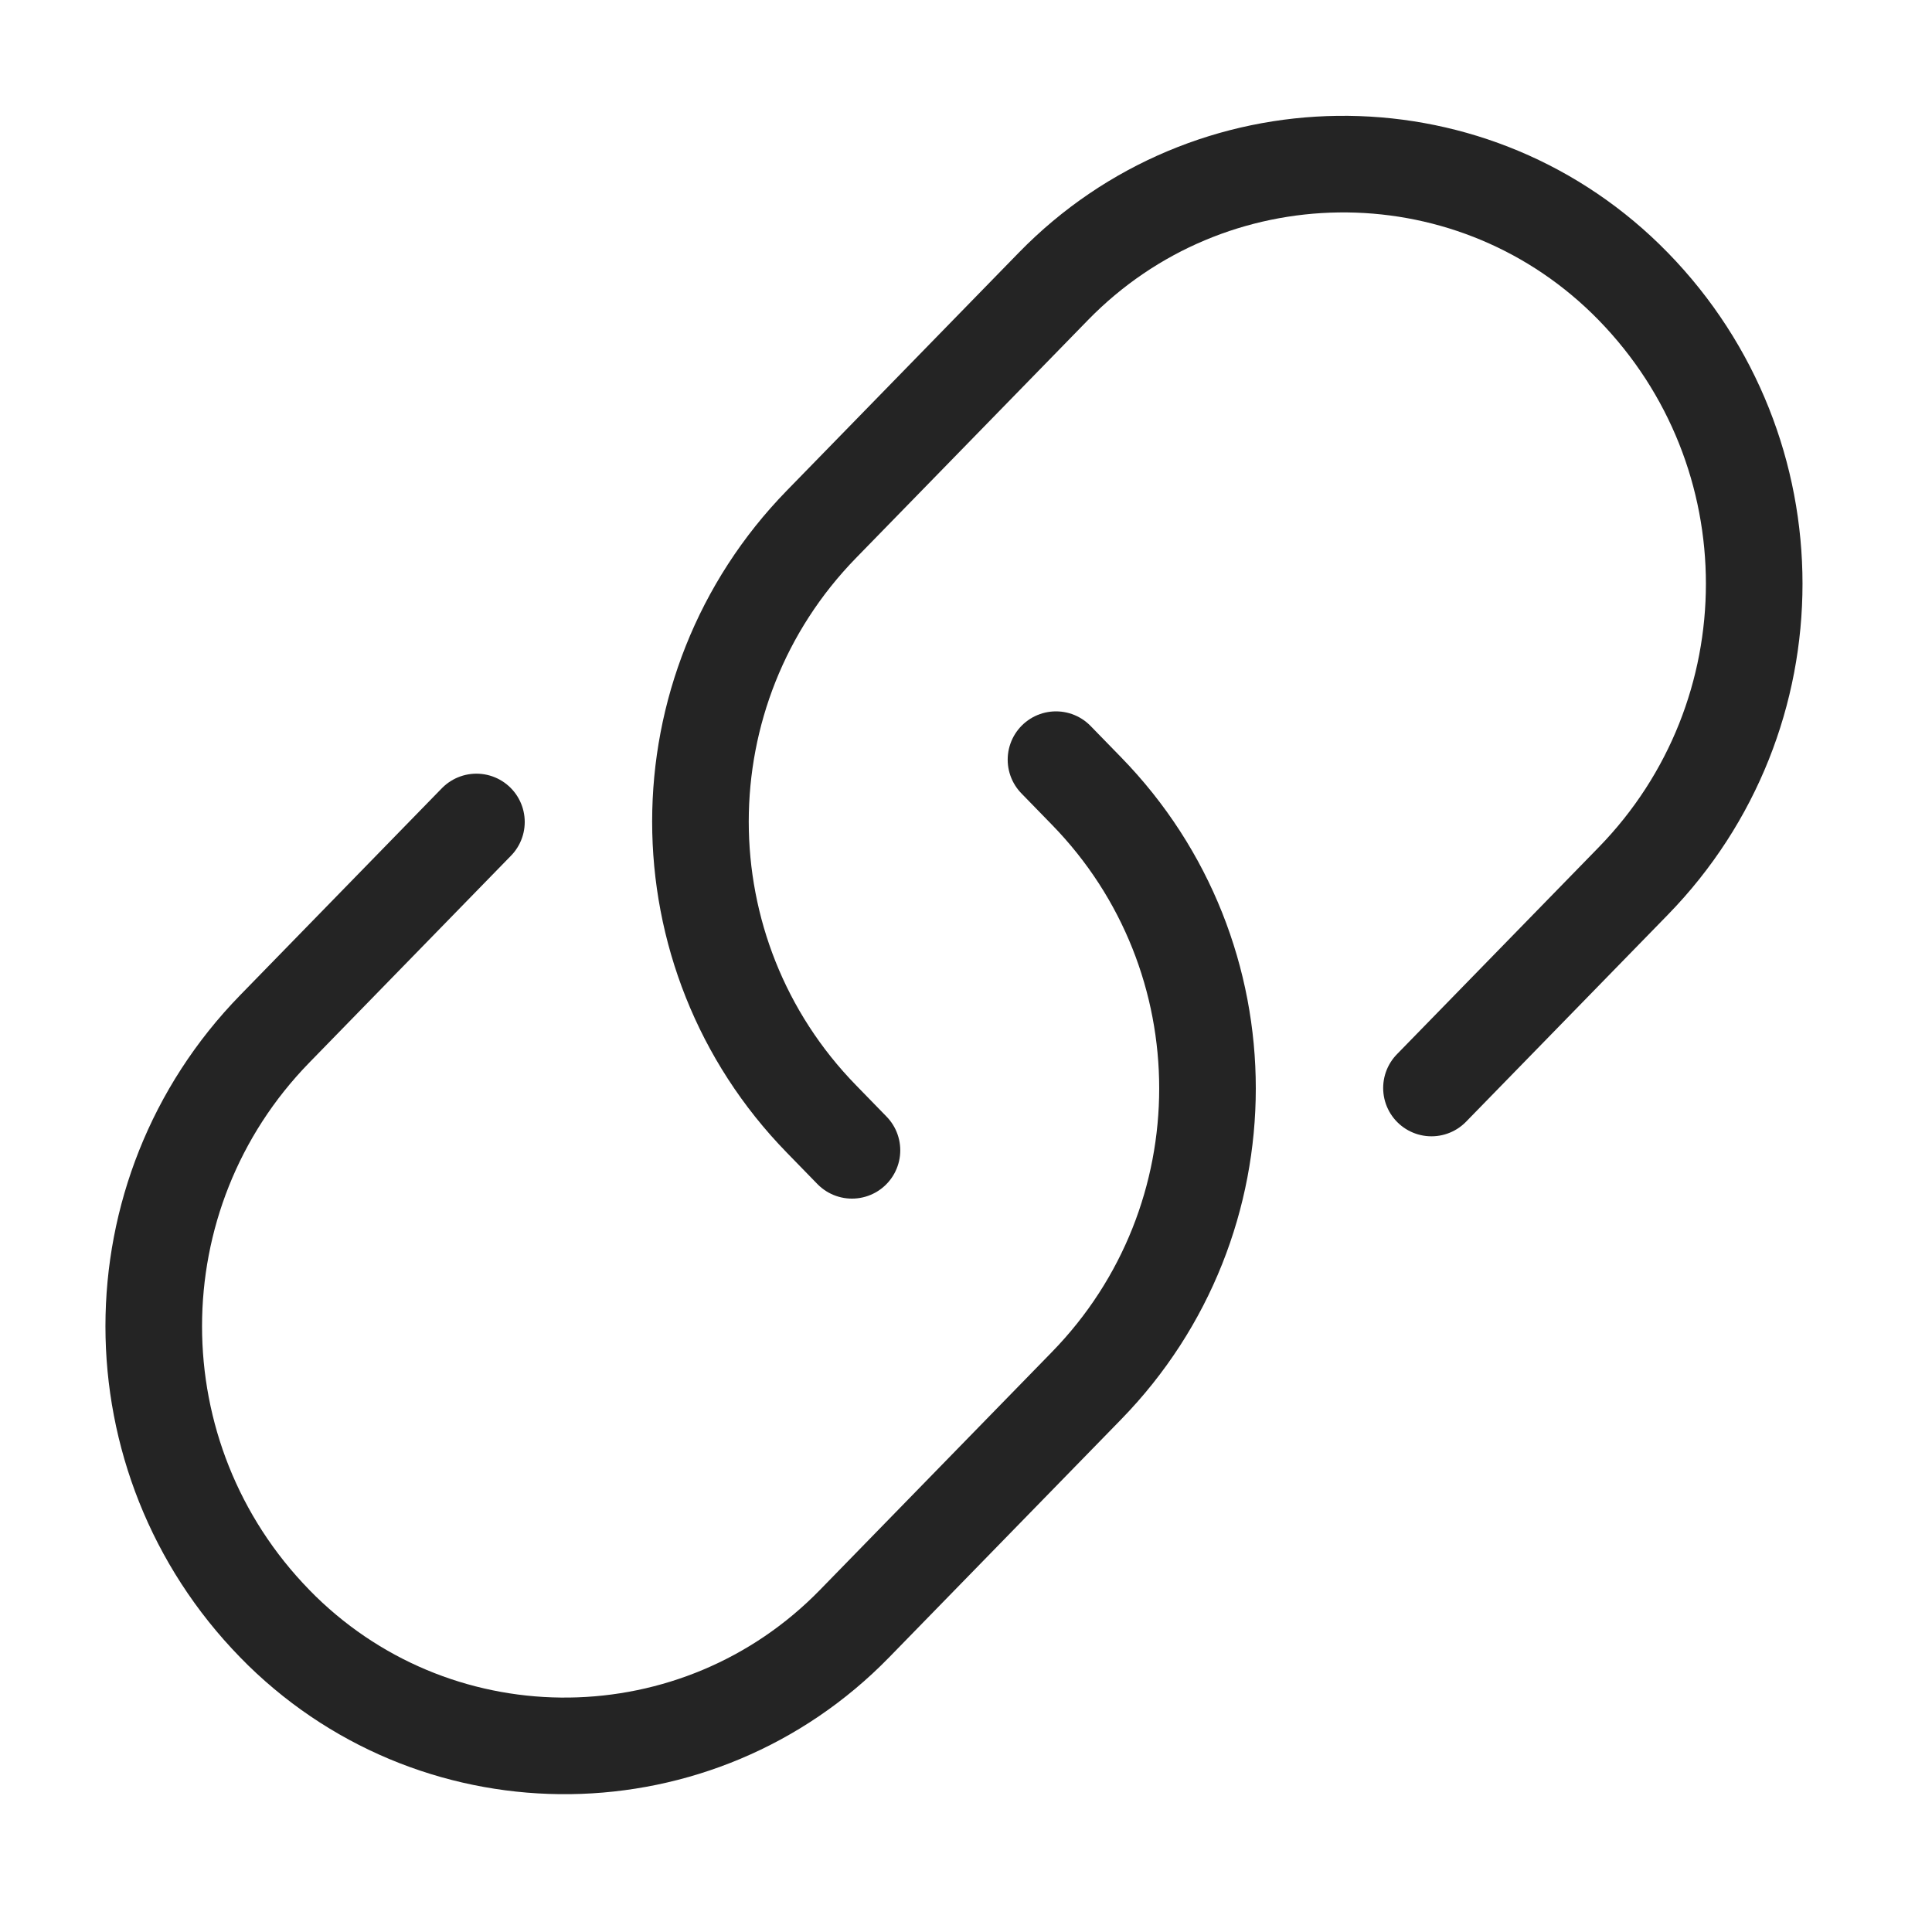
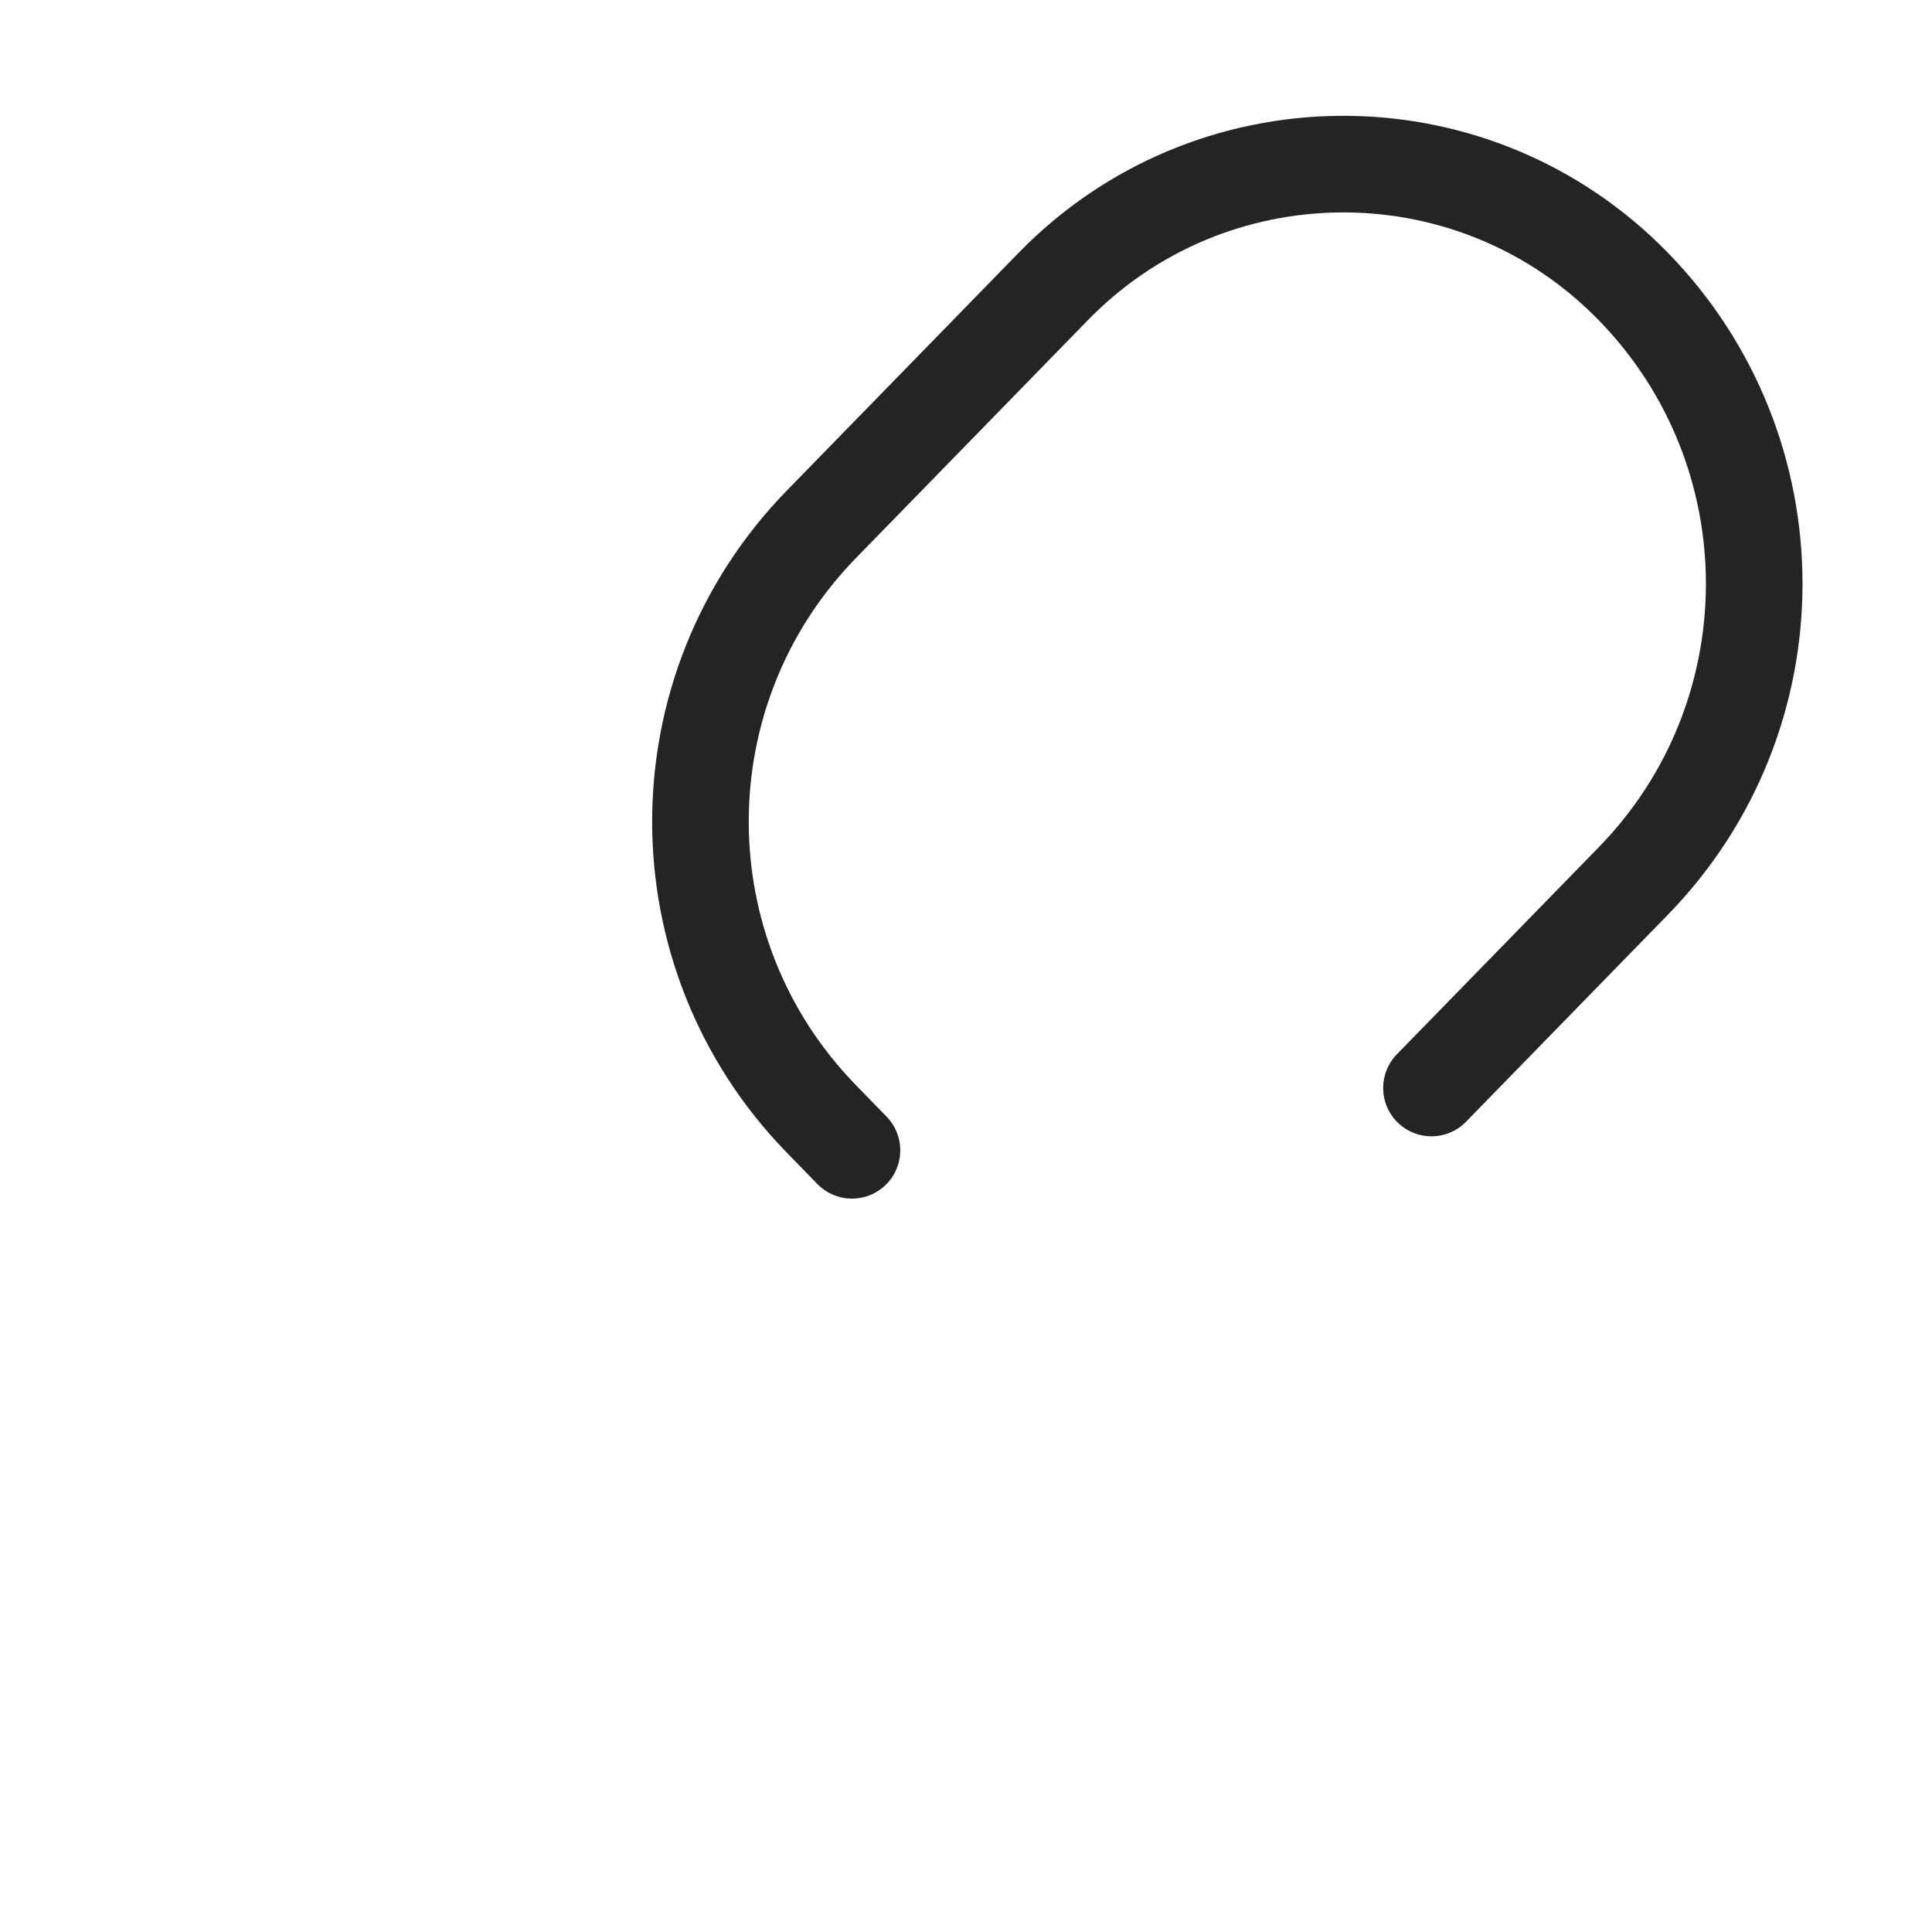
<svg xmlns="http://www.w3.org/2000/svg" width="21px" height="21px" viewBox="-2 -2 40 40" version="1.1">
  <title>Symbols</title>
  <g id="Symbols" stroke="none" stroke-width="1" fill="none" fill-rule="evenodd" stroke-linecap="round" stroke-linejoin="round">
    <g id="icon/linked" transform="translate(-2, -2)" stroke="#242424" stroke-width="2">
-       <path d="M21.863,15.728 L22.495,16.377 C25.835,19.802 25.835,25.265 22.495,28.69 L17.693,33.615 C14.461,36.931 9.153,36.998 5.838,33.766 C5.787,33.716 5.737,33.666 5.688,33.615 C2.348,30.19 2.348,24.727 5.688,21.302 L9.864,17.018 L9.864,17.018" id="Rectangle" />
      <path d="M17.639,23.816 L17.007,23.167 C13.667,19.742 13.667,14.279 17.007,10.854 L21.809,5.929 C25.041,2.614 30.349,2.546 33.664,5.779 C33.715,5.828 33.765,5.878 33.814,5.929 C37.154,9.354 37.154,14.817 33.814,18.242 L29.637,22.526 L29.637,22.526" id="Rectangle" />
    </g>
  </g>
</svg>